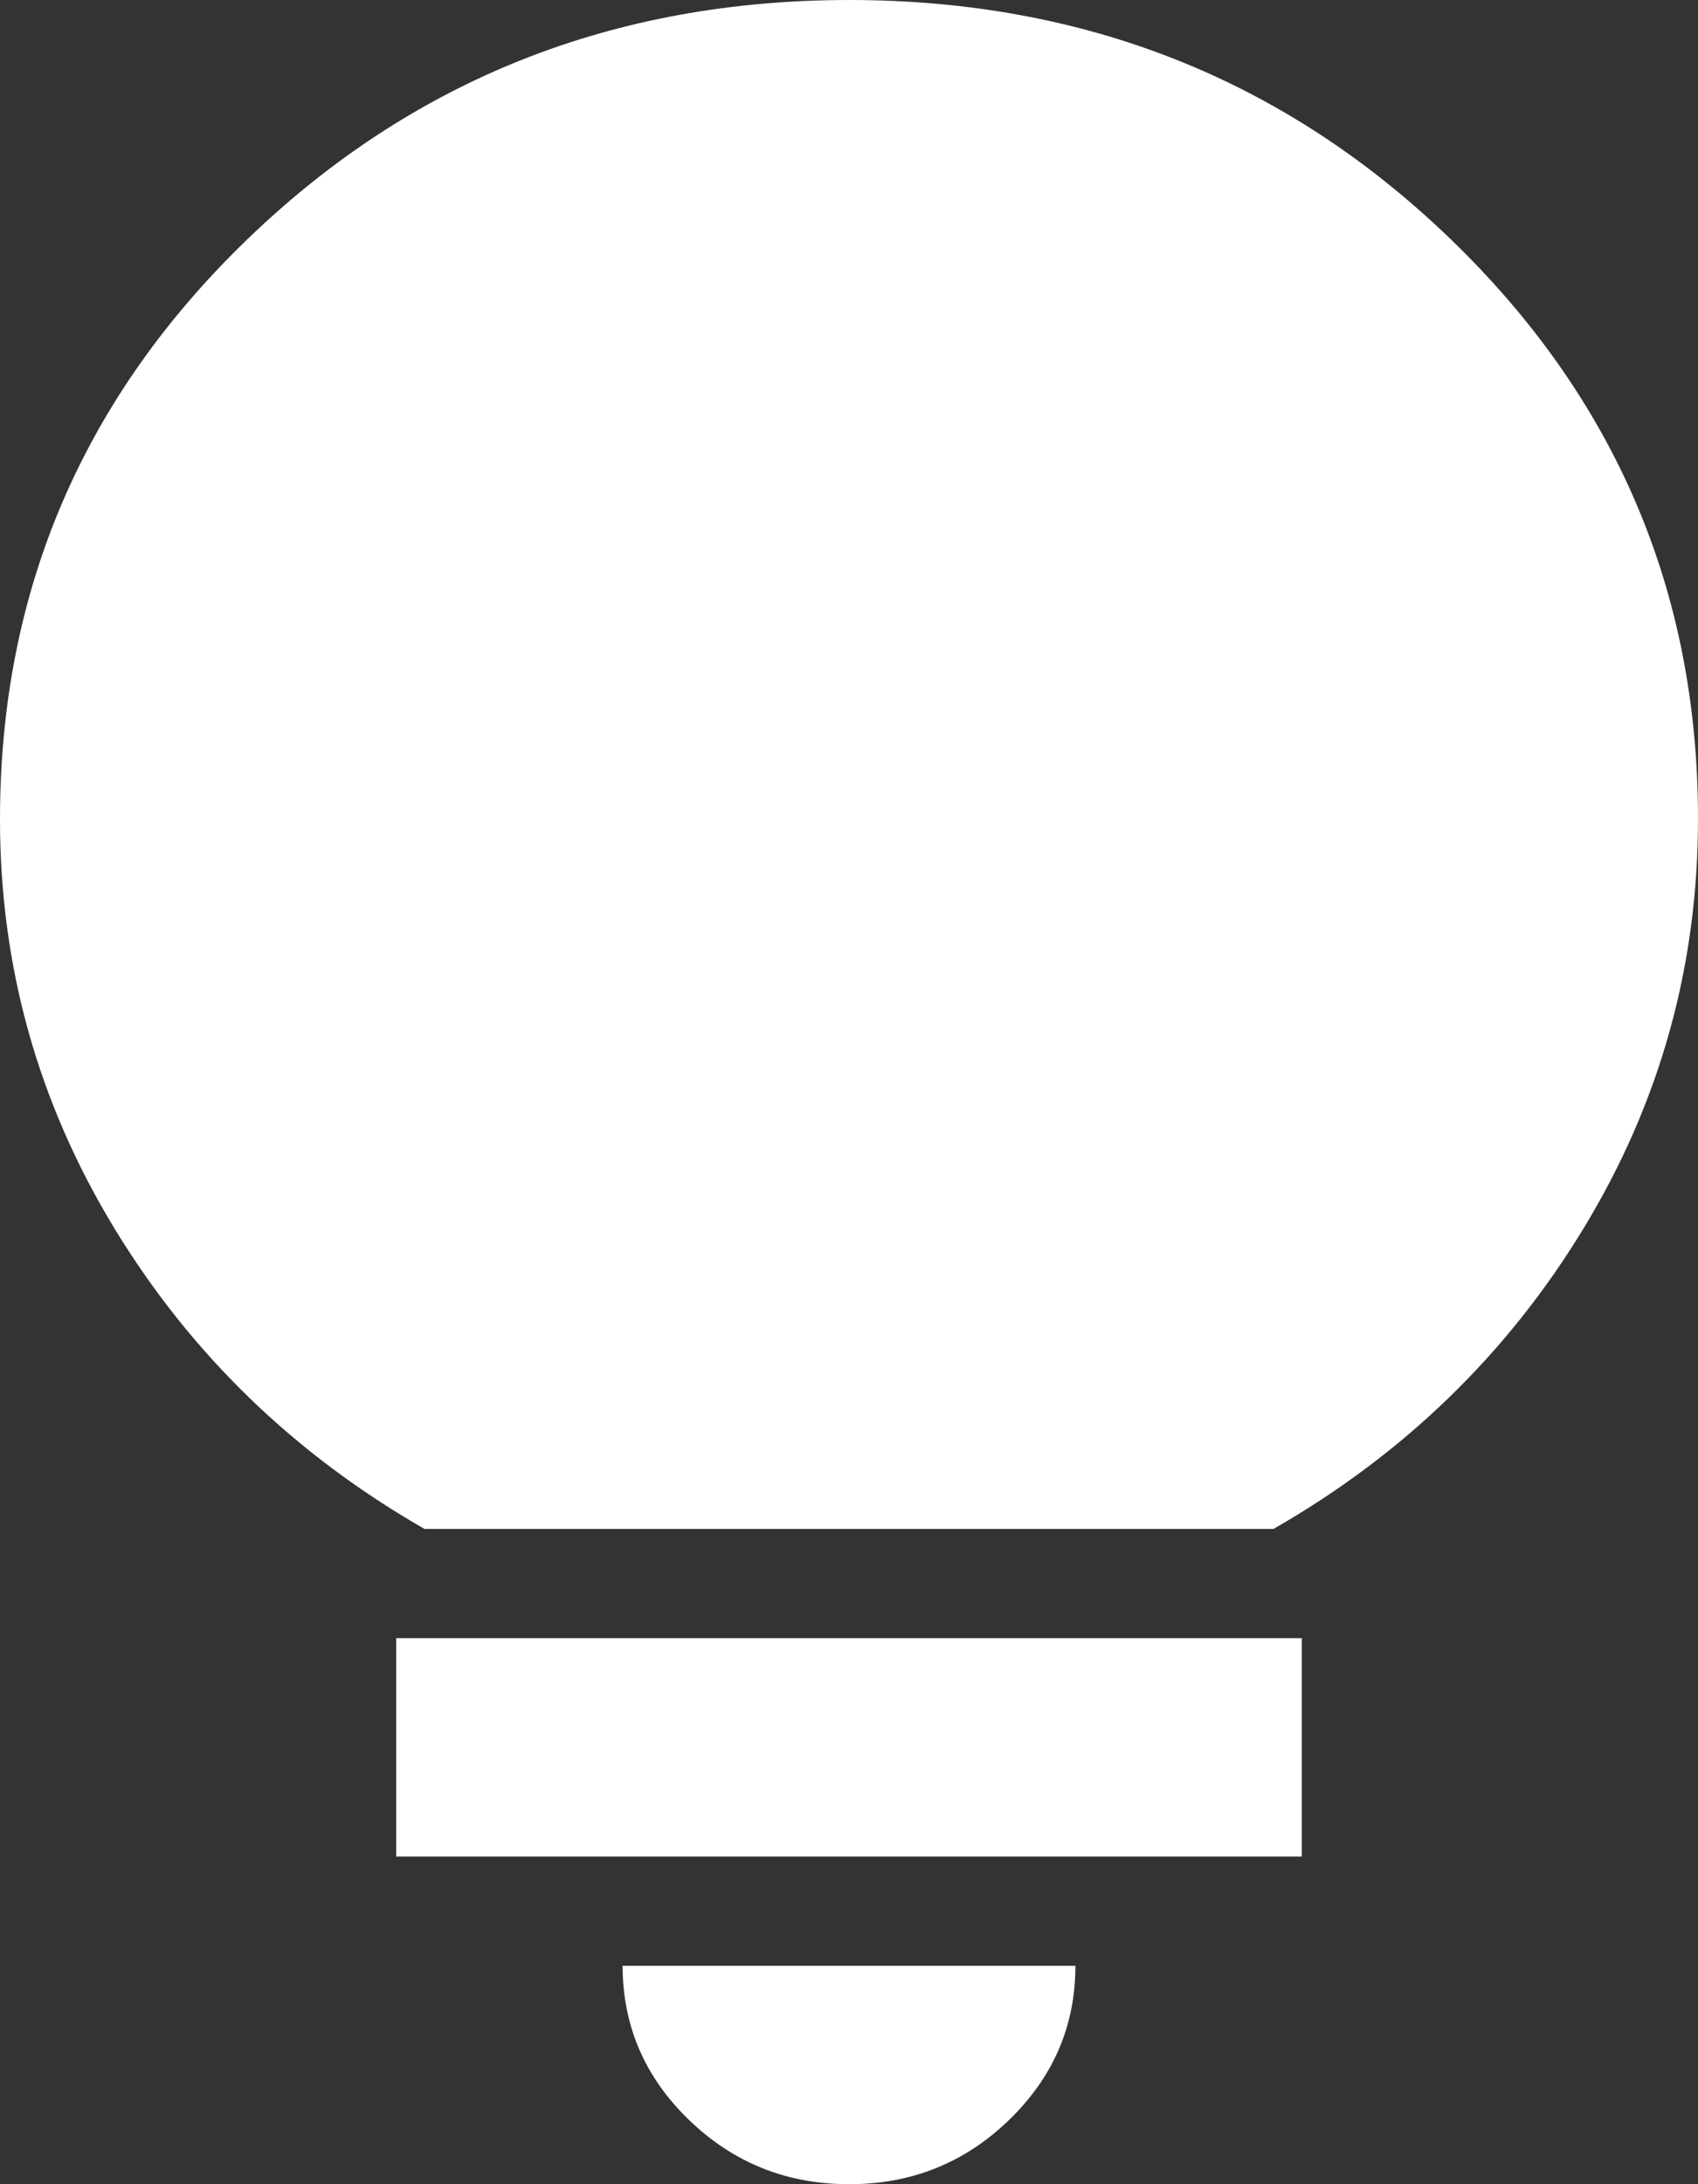
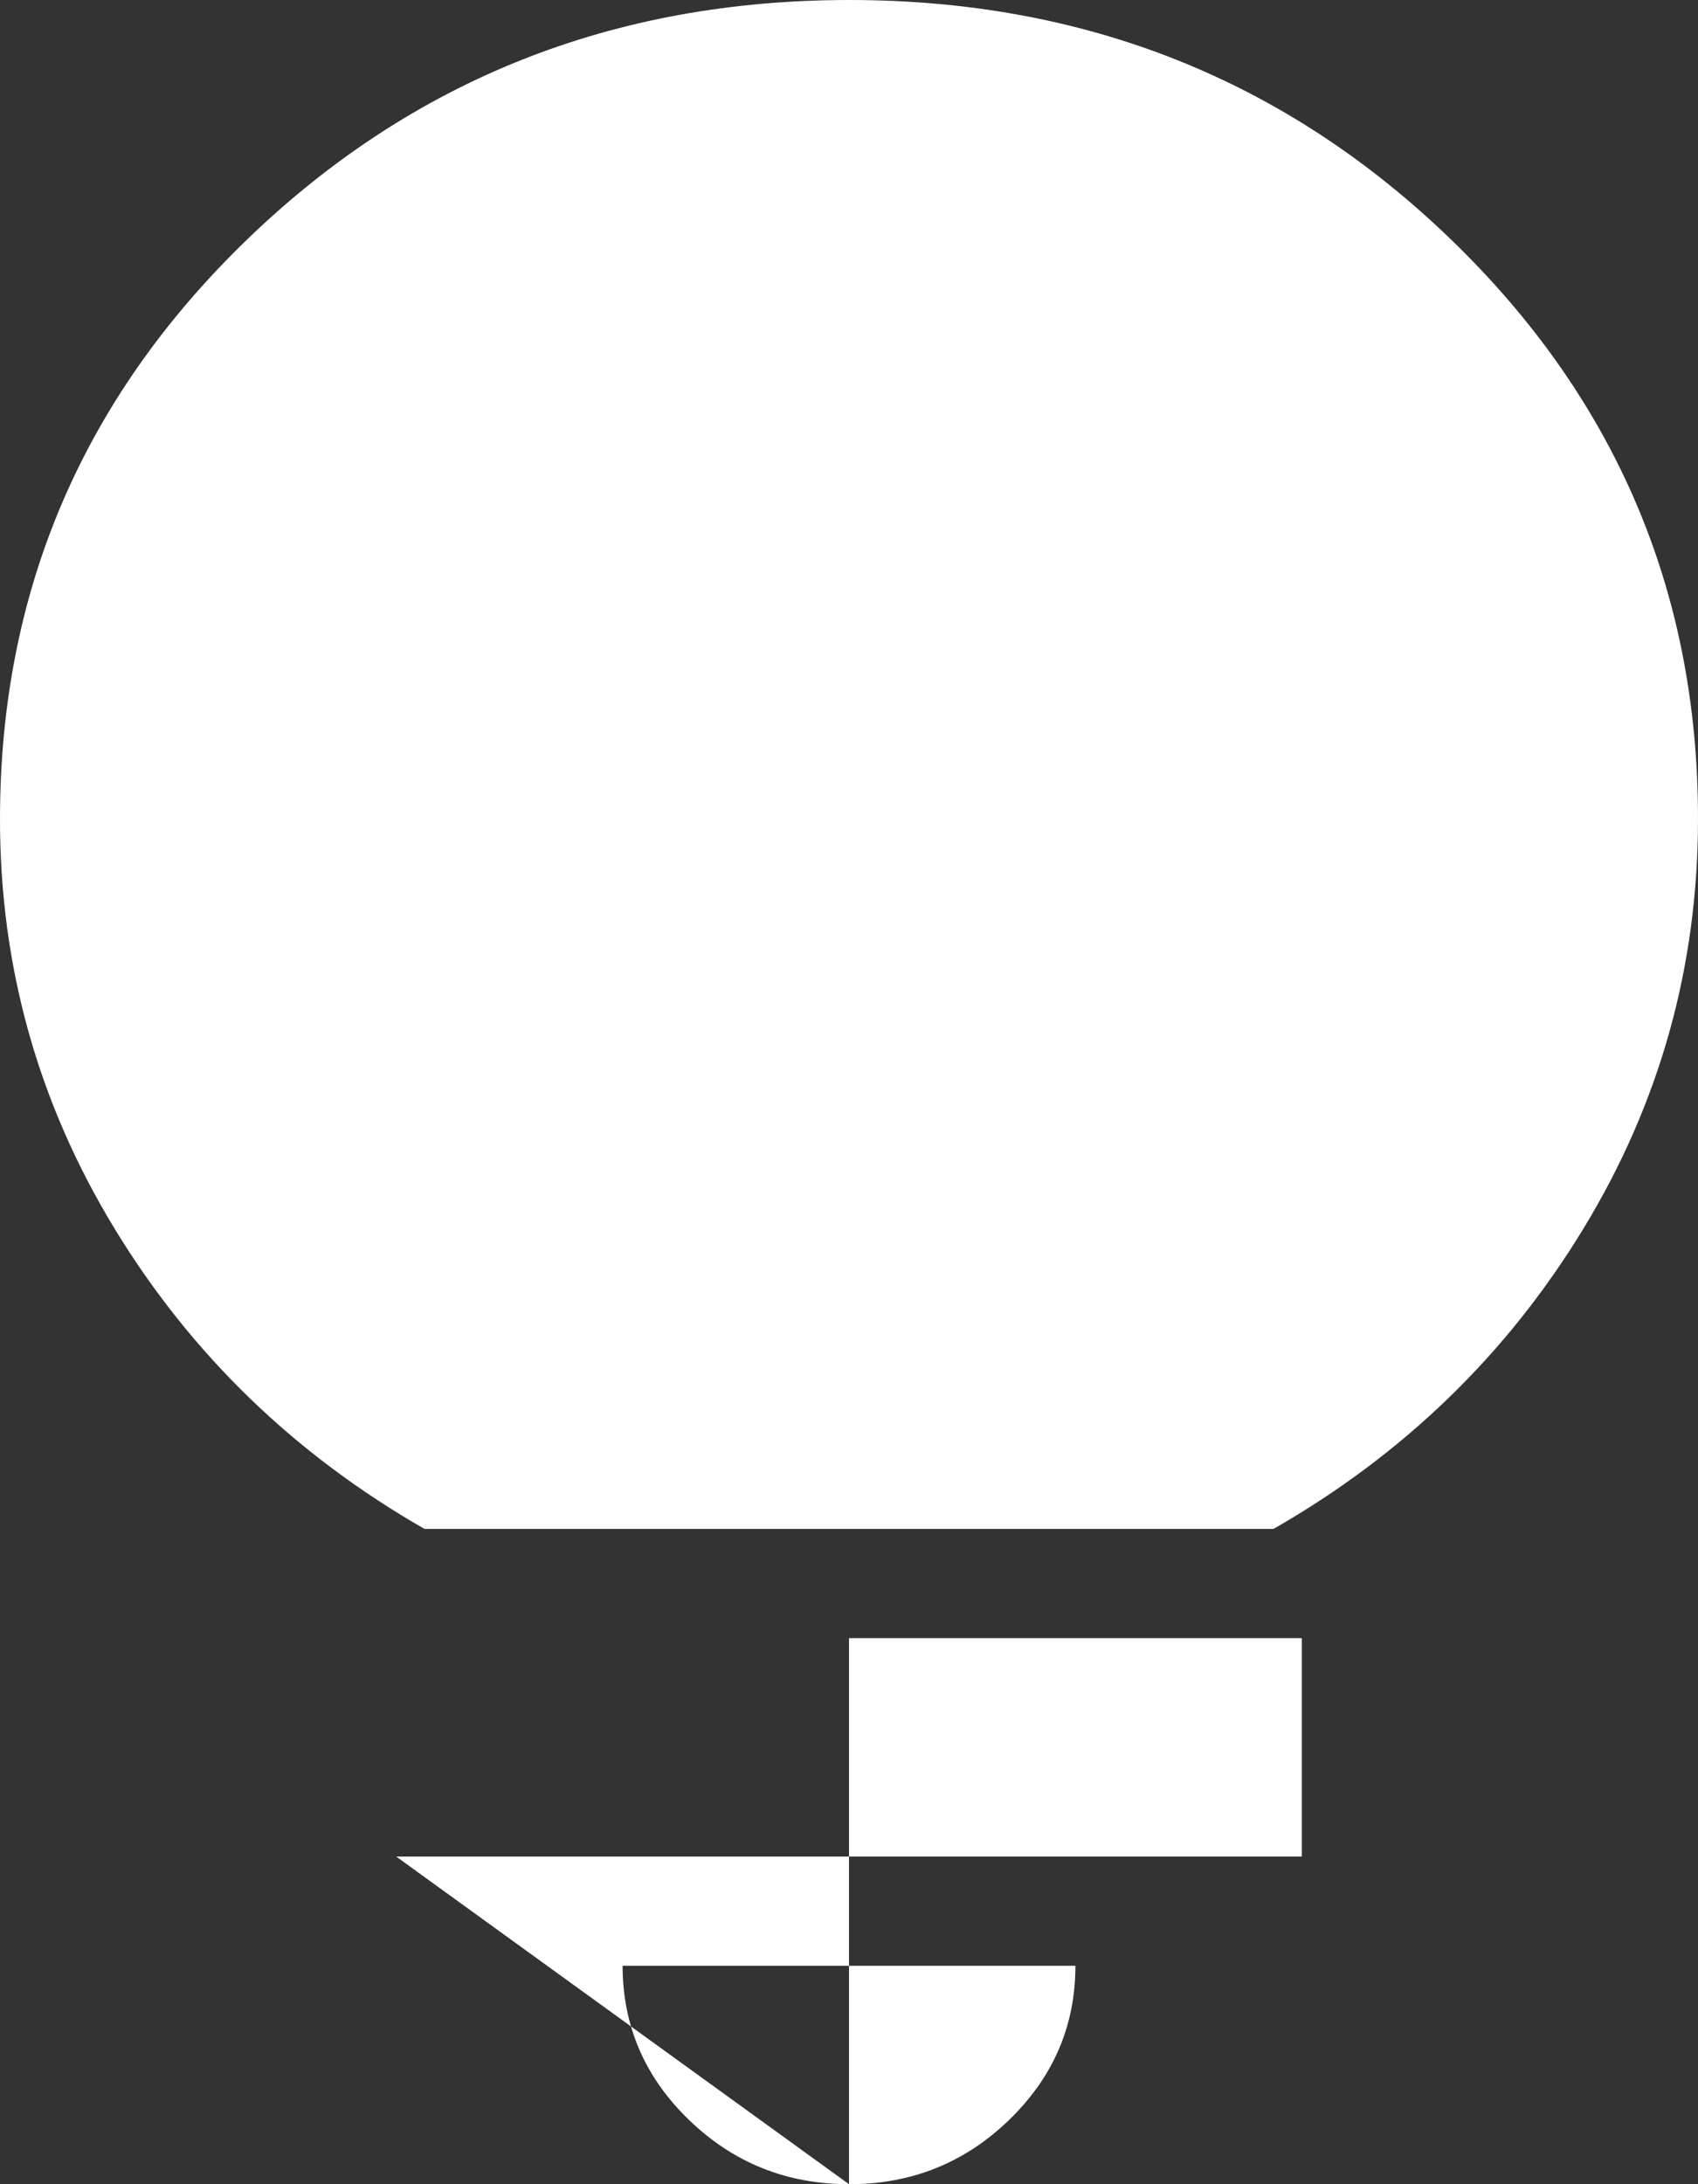
<svg xmlns="http://www.w3.org/2000/svg" width="35" height="45" viewBox="0 0 35 45" fill="none">
  <rect x="0" y="0" width="35" height="45" fill="#333333" stroke="none" />
-   <path d="M17.5 45C16.217 45 15.118 44.56 14.205 43.679C13.292 42.799 12.835 41.739 12.833 40.5H22.167C22.167 41.737 21.71 42.797 20.797 43.679C19.884 44.561 18.785 45.002 17.5 45ZM8.167 38.25V33.75H26.833V38.25H8.167ZM8.75 31.5C6.067 29.962 3.937 27.9 2.361 25.312C0.786 22.725 -0.002 19.913 2.30112e-06 16.875C2.30112e-06 12.188 1.702 8.204 5.105 4.923C8.509 1.643 12.64 0.002 17.5 1.0274e-06C22.36 -0.001 26.492 1.639 29.897 4.923C33.302 8.207 35.003 12.191 35 16.875C35 19.913 34.213 22.725 32.639 25.312C31.064 27.9 28.935 29.962 26.25 31.5H8.75Z" fill="white" />
+   <path d="M17.5 45C16.217 45 15.118 44.56 14.205 43.679C13.292 42.799 12.835 41.739 12.833 40.5H22.167C22.167 41.737 21.71 42.797 20.797 43.679C19.884 44.561 18.785 45.002 17.5 45ZV33.75H26.833V38.25H8.167ZM8.75 31.5C6.067 29.962 3.937 27.9 2.361 25.312C0.786 22.725 -0.002 19.913 2.30112e-06 16.875C2.30112e-06 12.188 1.702 8.204 5.105 4.923C8.509 1.643 12.64 0.002 17.5 1.0274e-06C22.36 -0.001 26.492 1.639 29.897 4.923C33.302 8.207 35.003 12.191 35 16.875C35 19.913 34.213 22.725 32.639 25.312C31.064 27.9 28.935 29.962 26.25 31.5H8.75Z" fill="white" />
</svg>